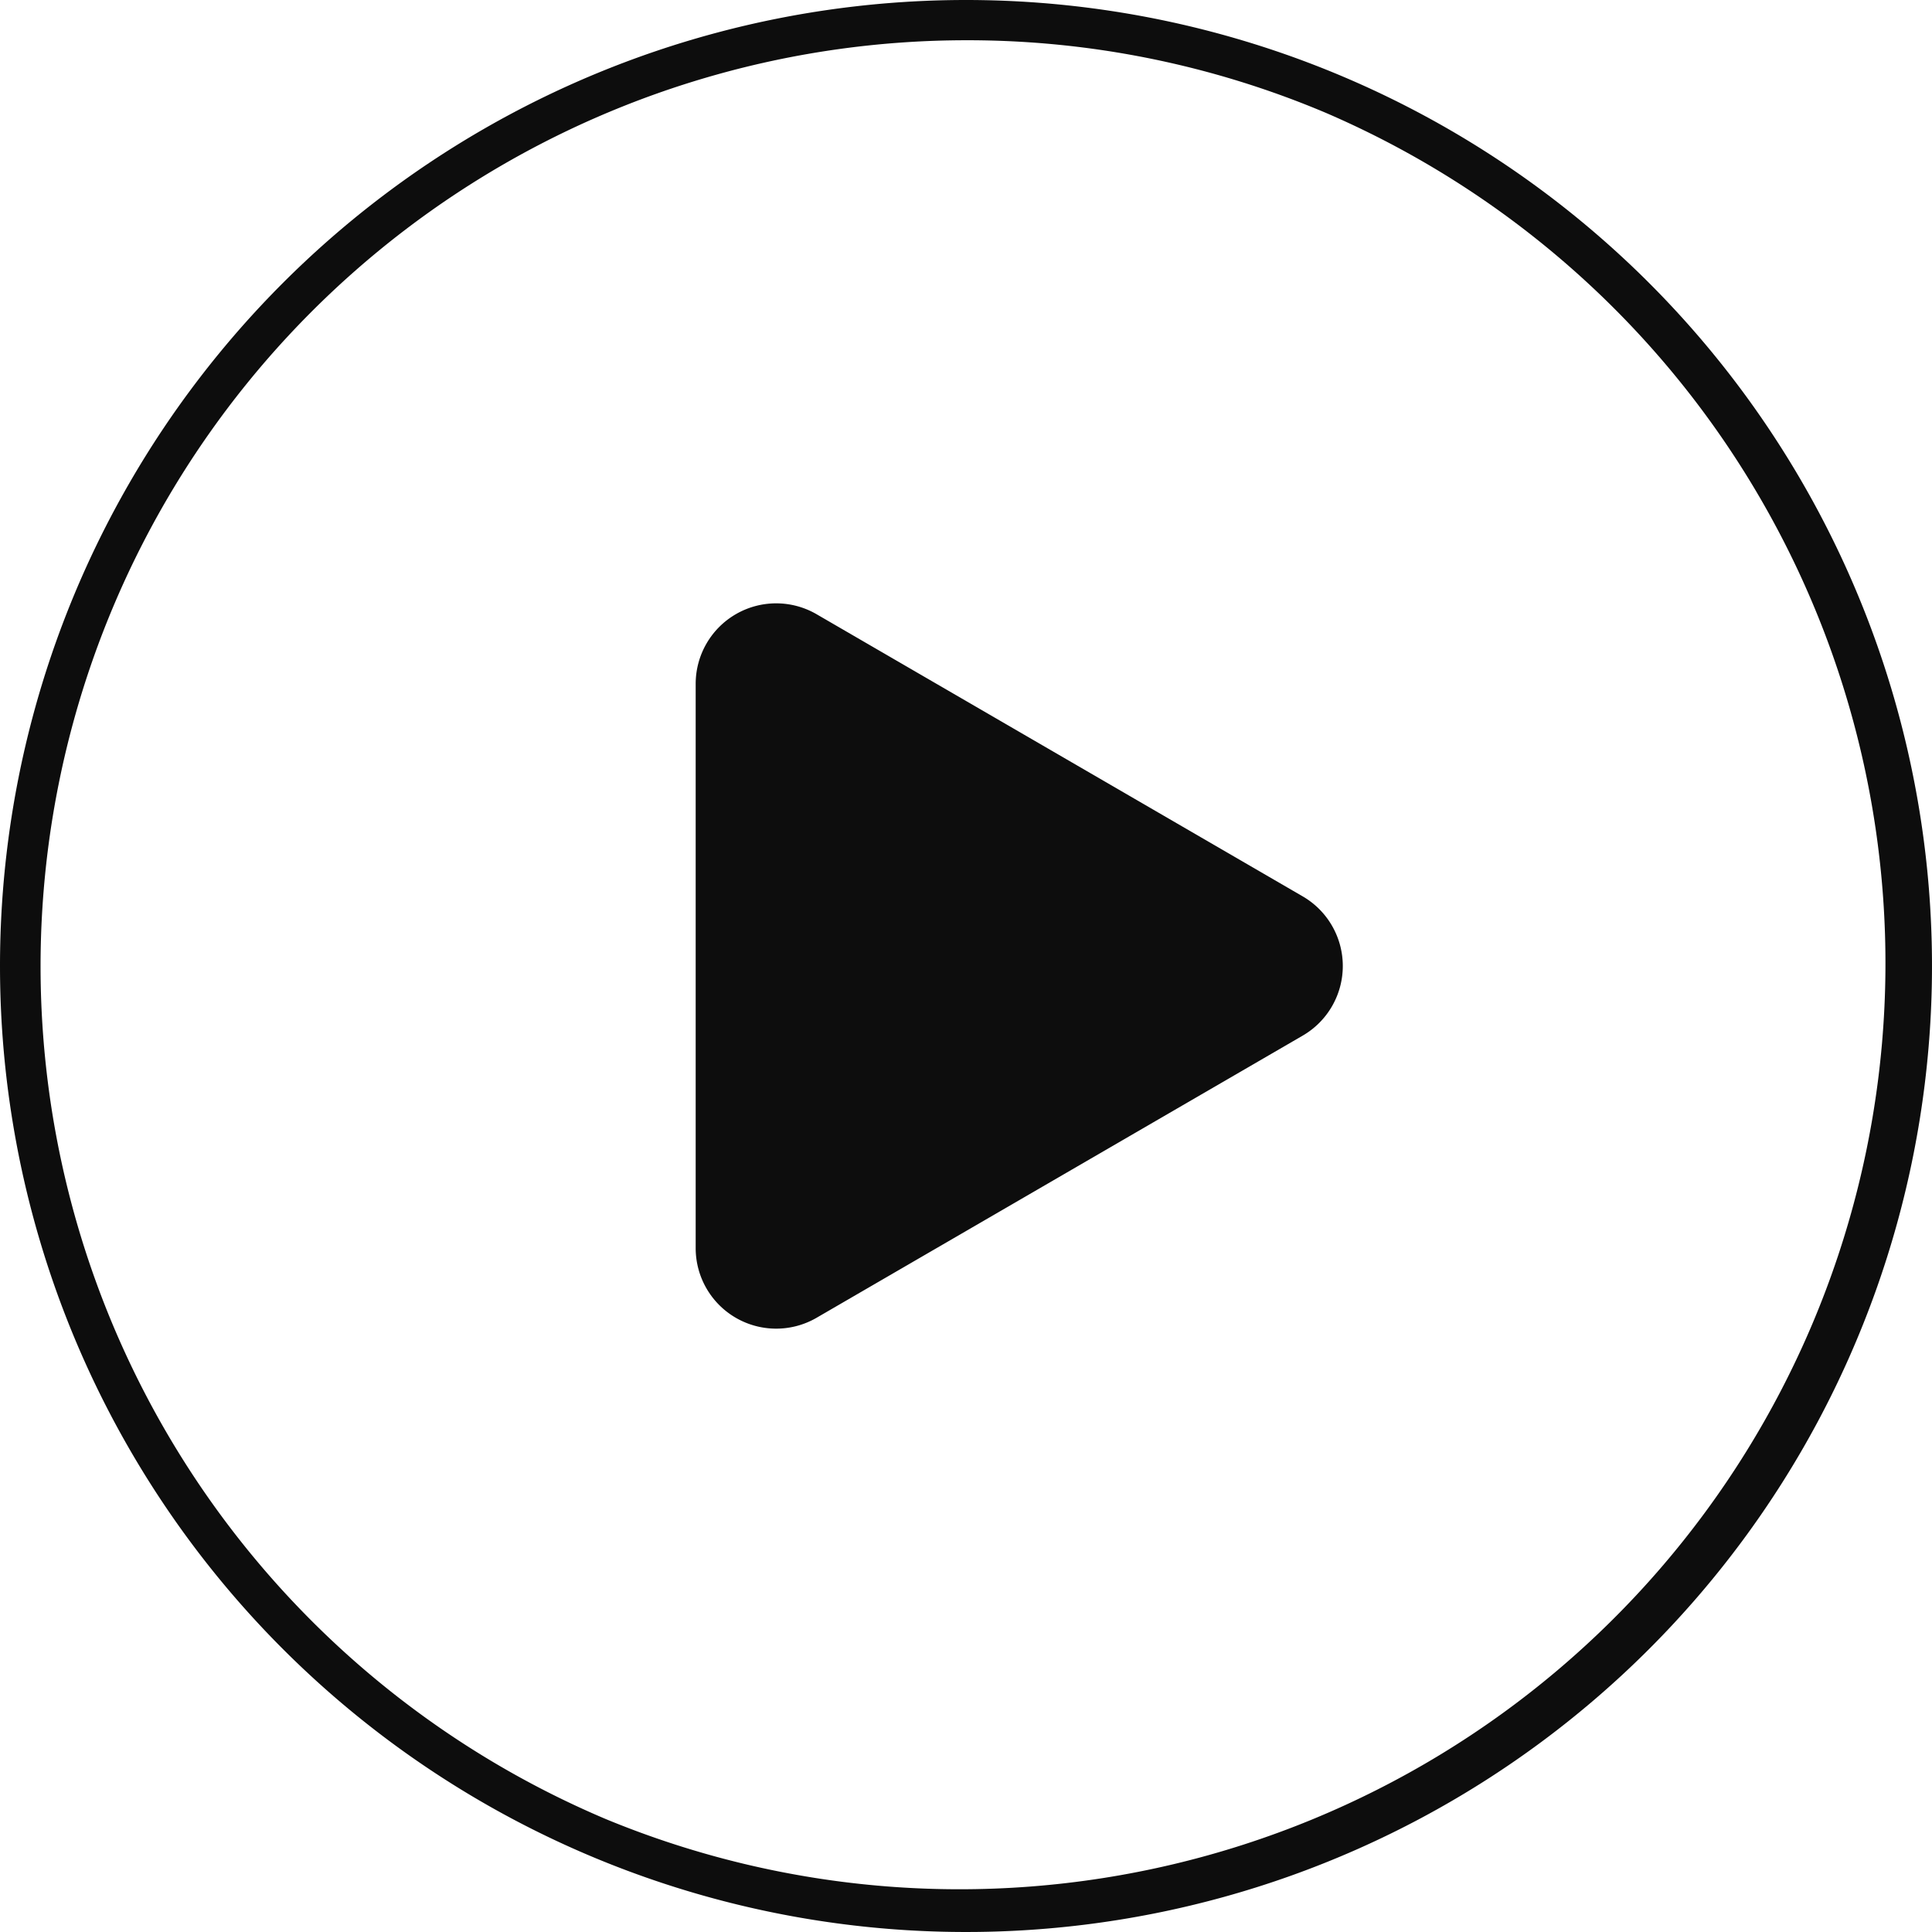
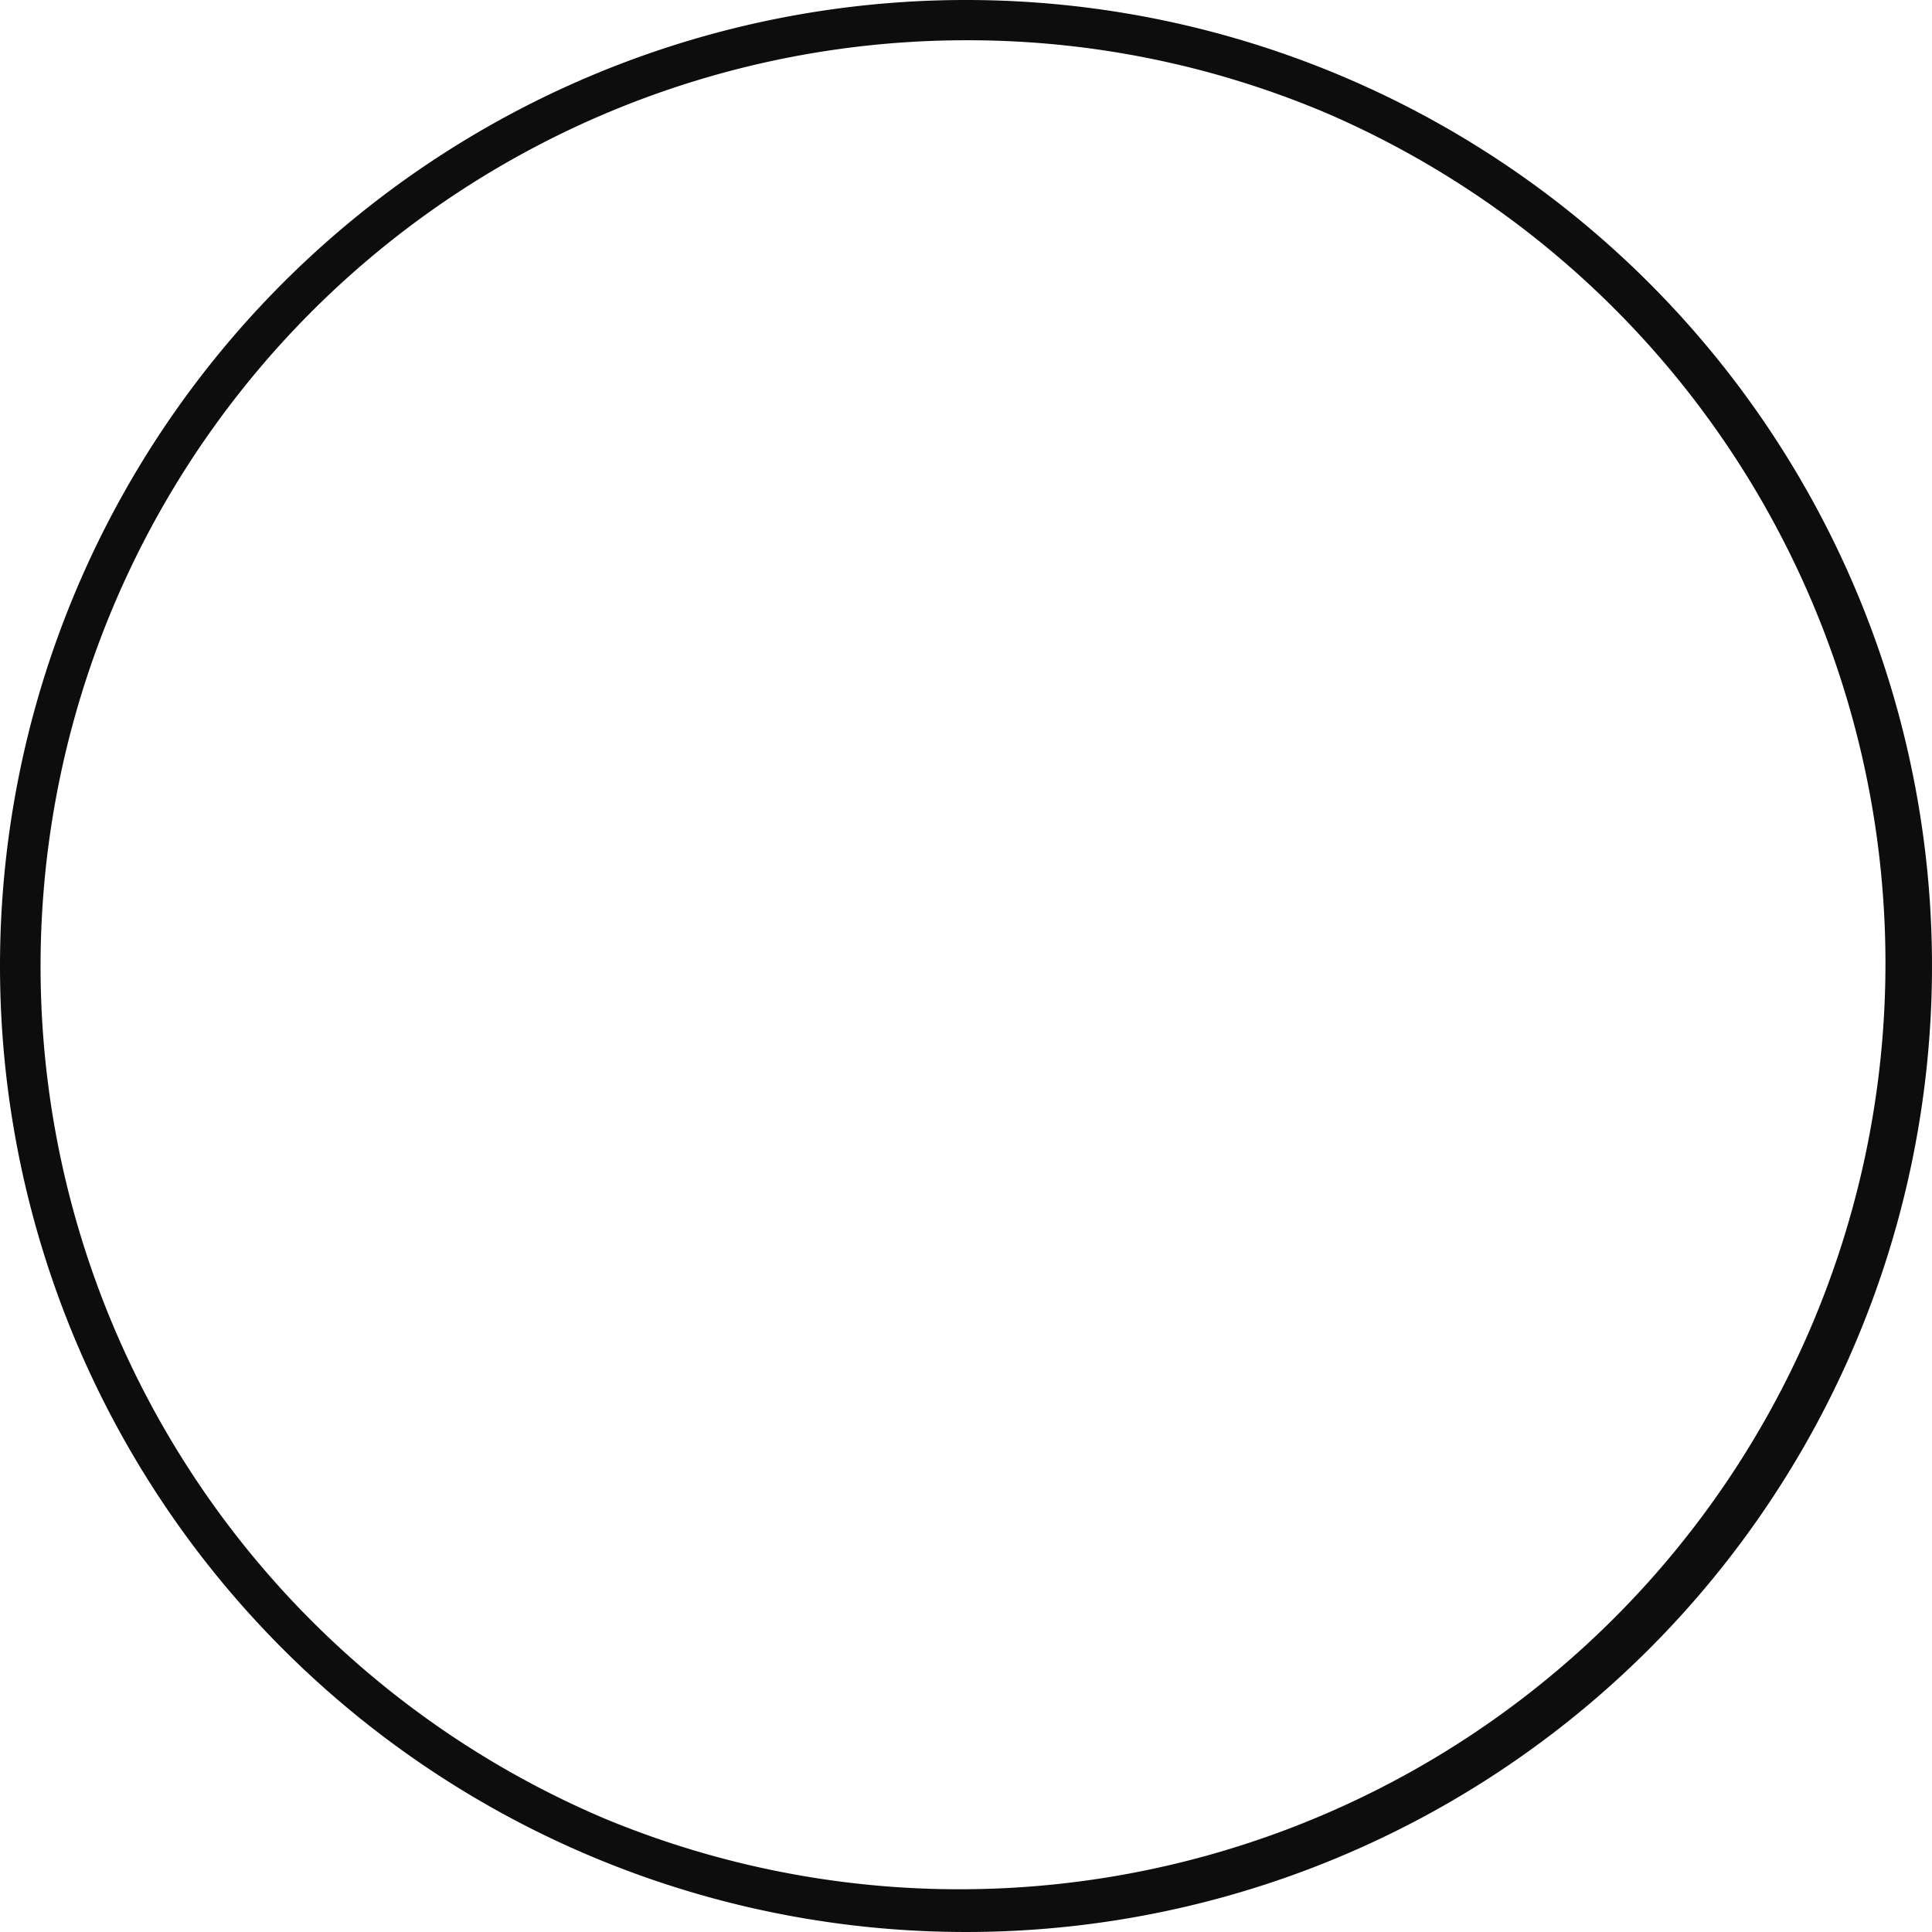
<svg xmlns="http://www.w3.org/2000/svg" viewBox="0 0 48 48" width="30" height="30">
  <path fill="#0d0d0d" d="M24,1a23.006,23.006,0,0,0-8.952,44.193,23.006,23.006,0,0,0,17.9-42.386A22.855,22.855,0,0,0,24,1m0-1A24,24,0,1,1,0,24,24,24,0,0,1,24,0Z" />
-   <path fill="#0d0d0d" d="M8.755,2.98a2,2,0,0,1,3.46,0l7.012,12.081a2,2,0,0,1-1.73,3H3.473a2,2,0,0,1-1.73-3Z" transform="translate(35.345 13.515) rotate(90)" />
</svg>